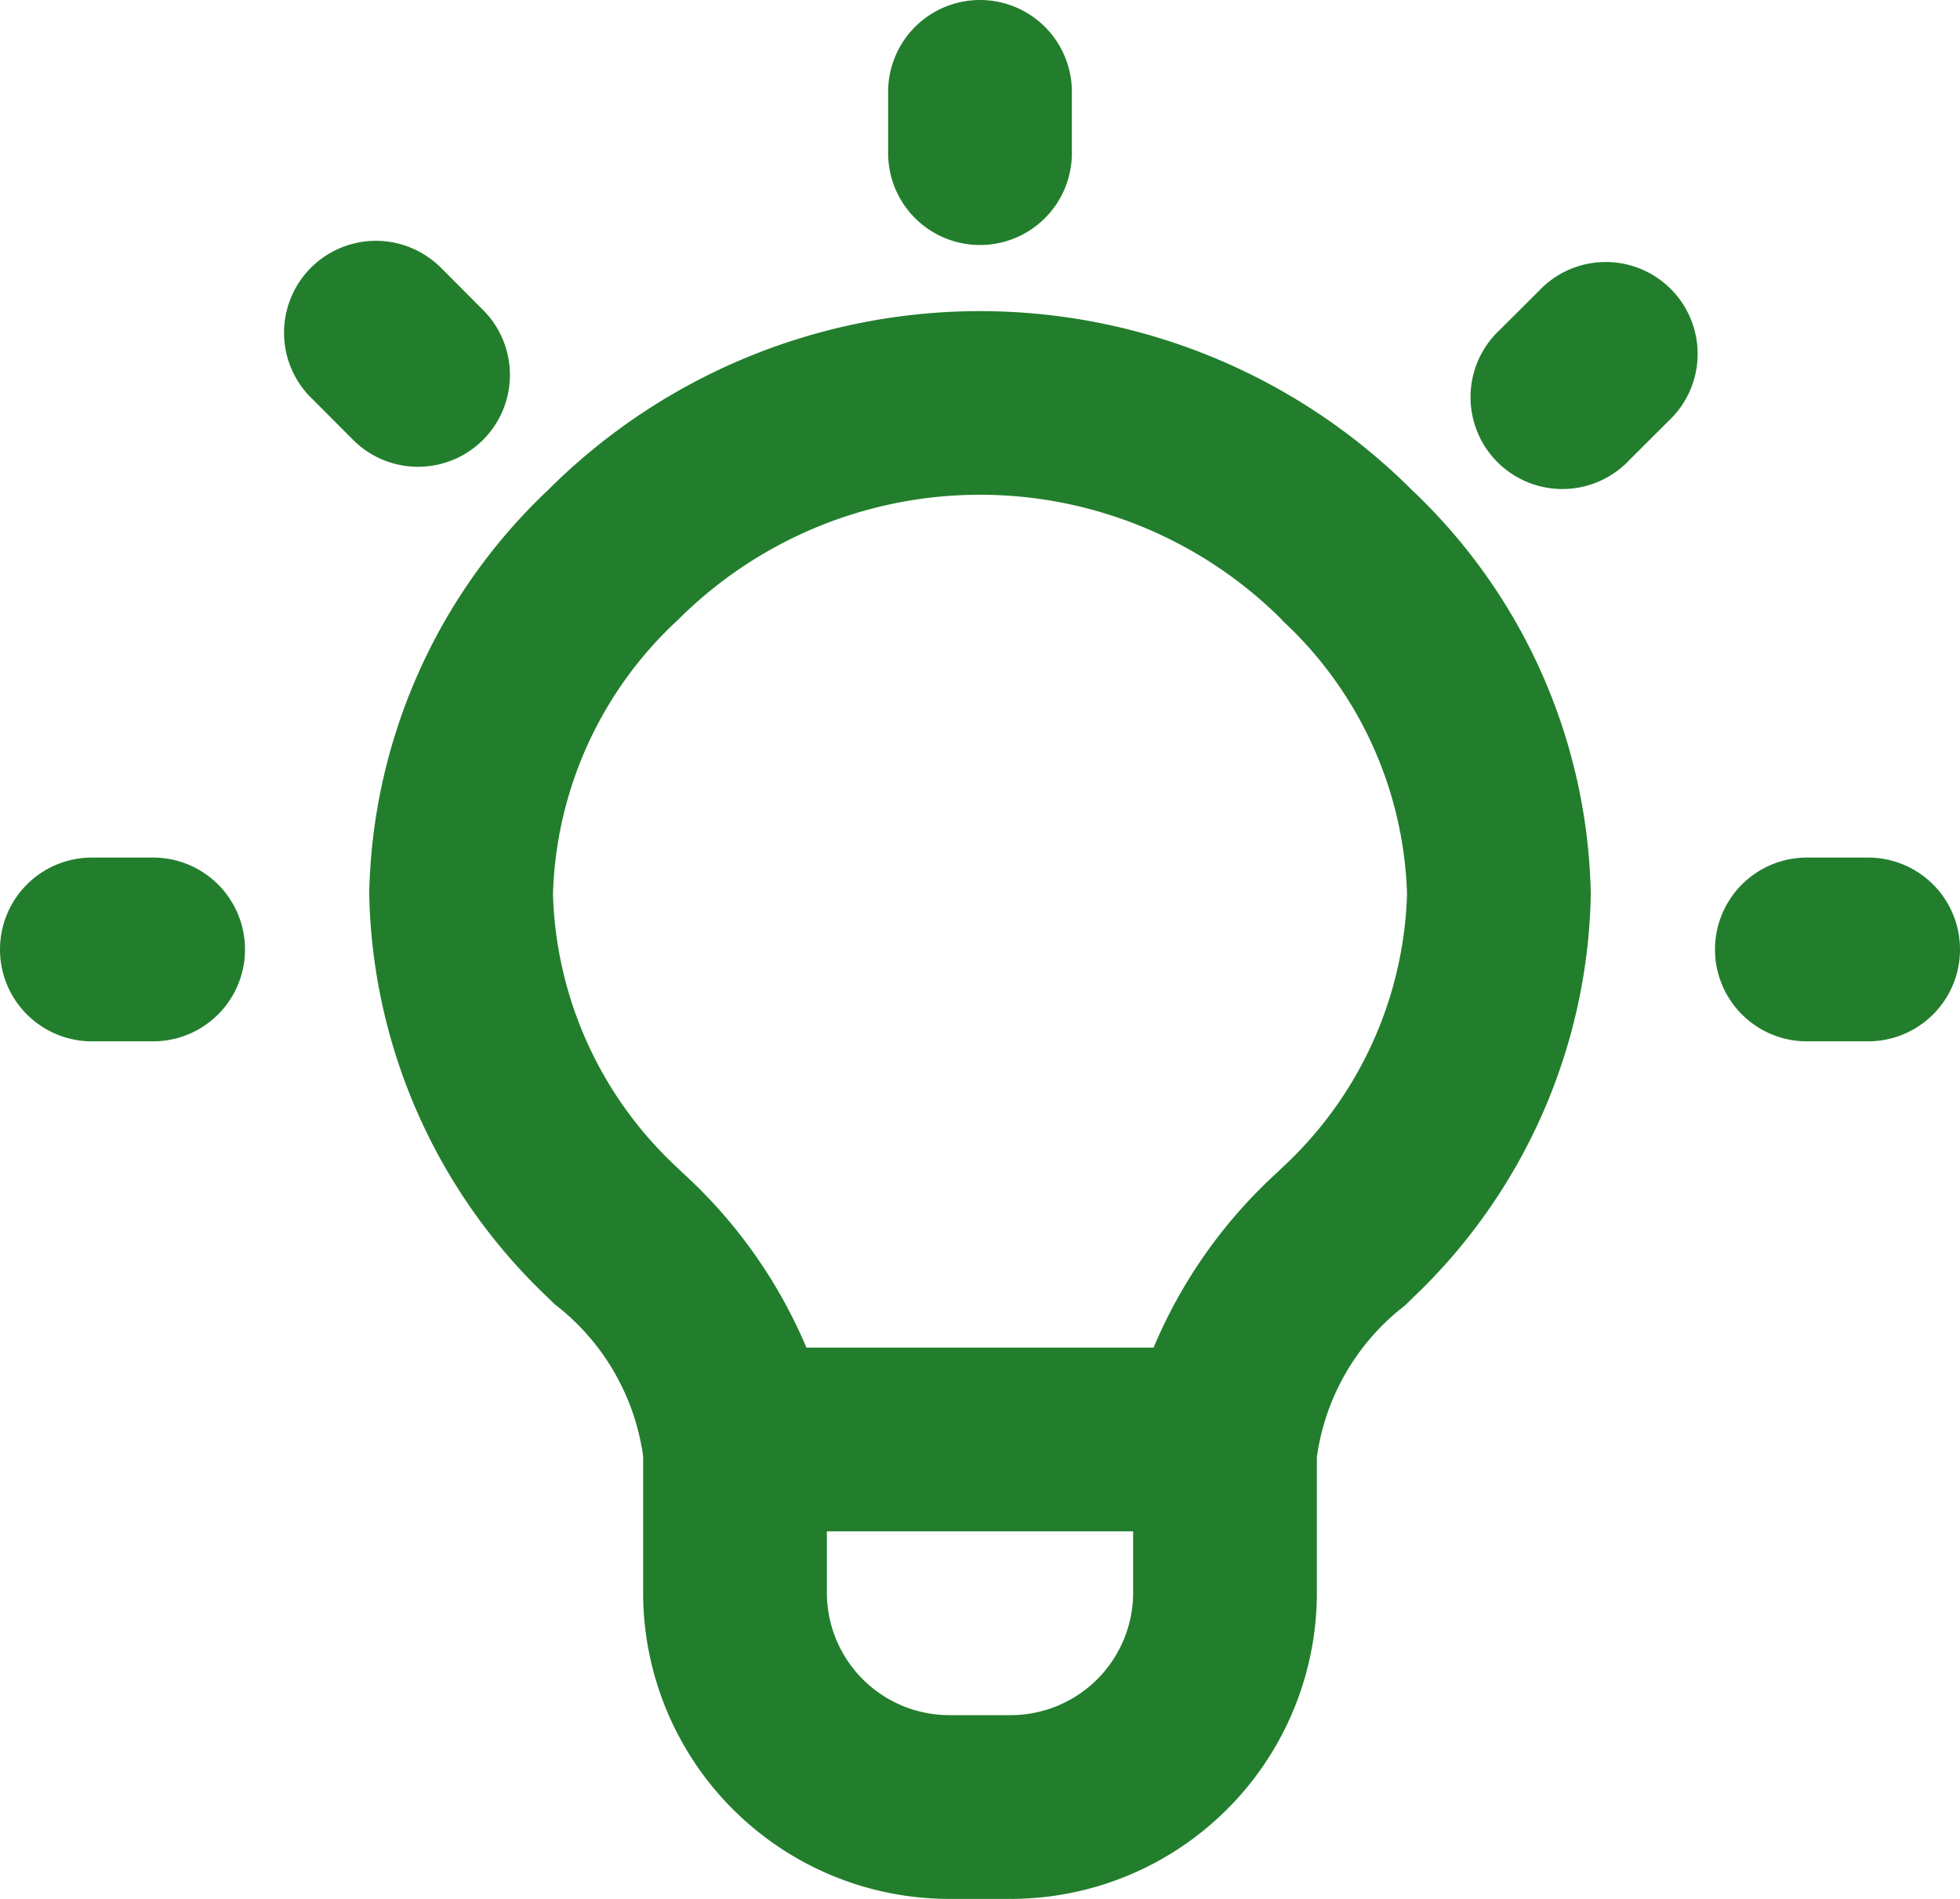
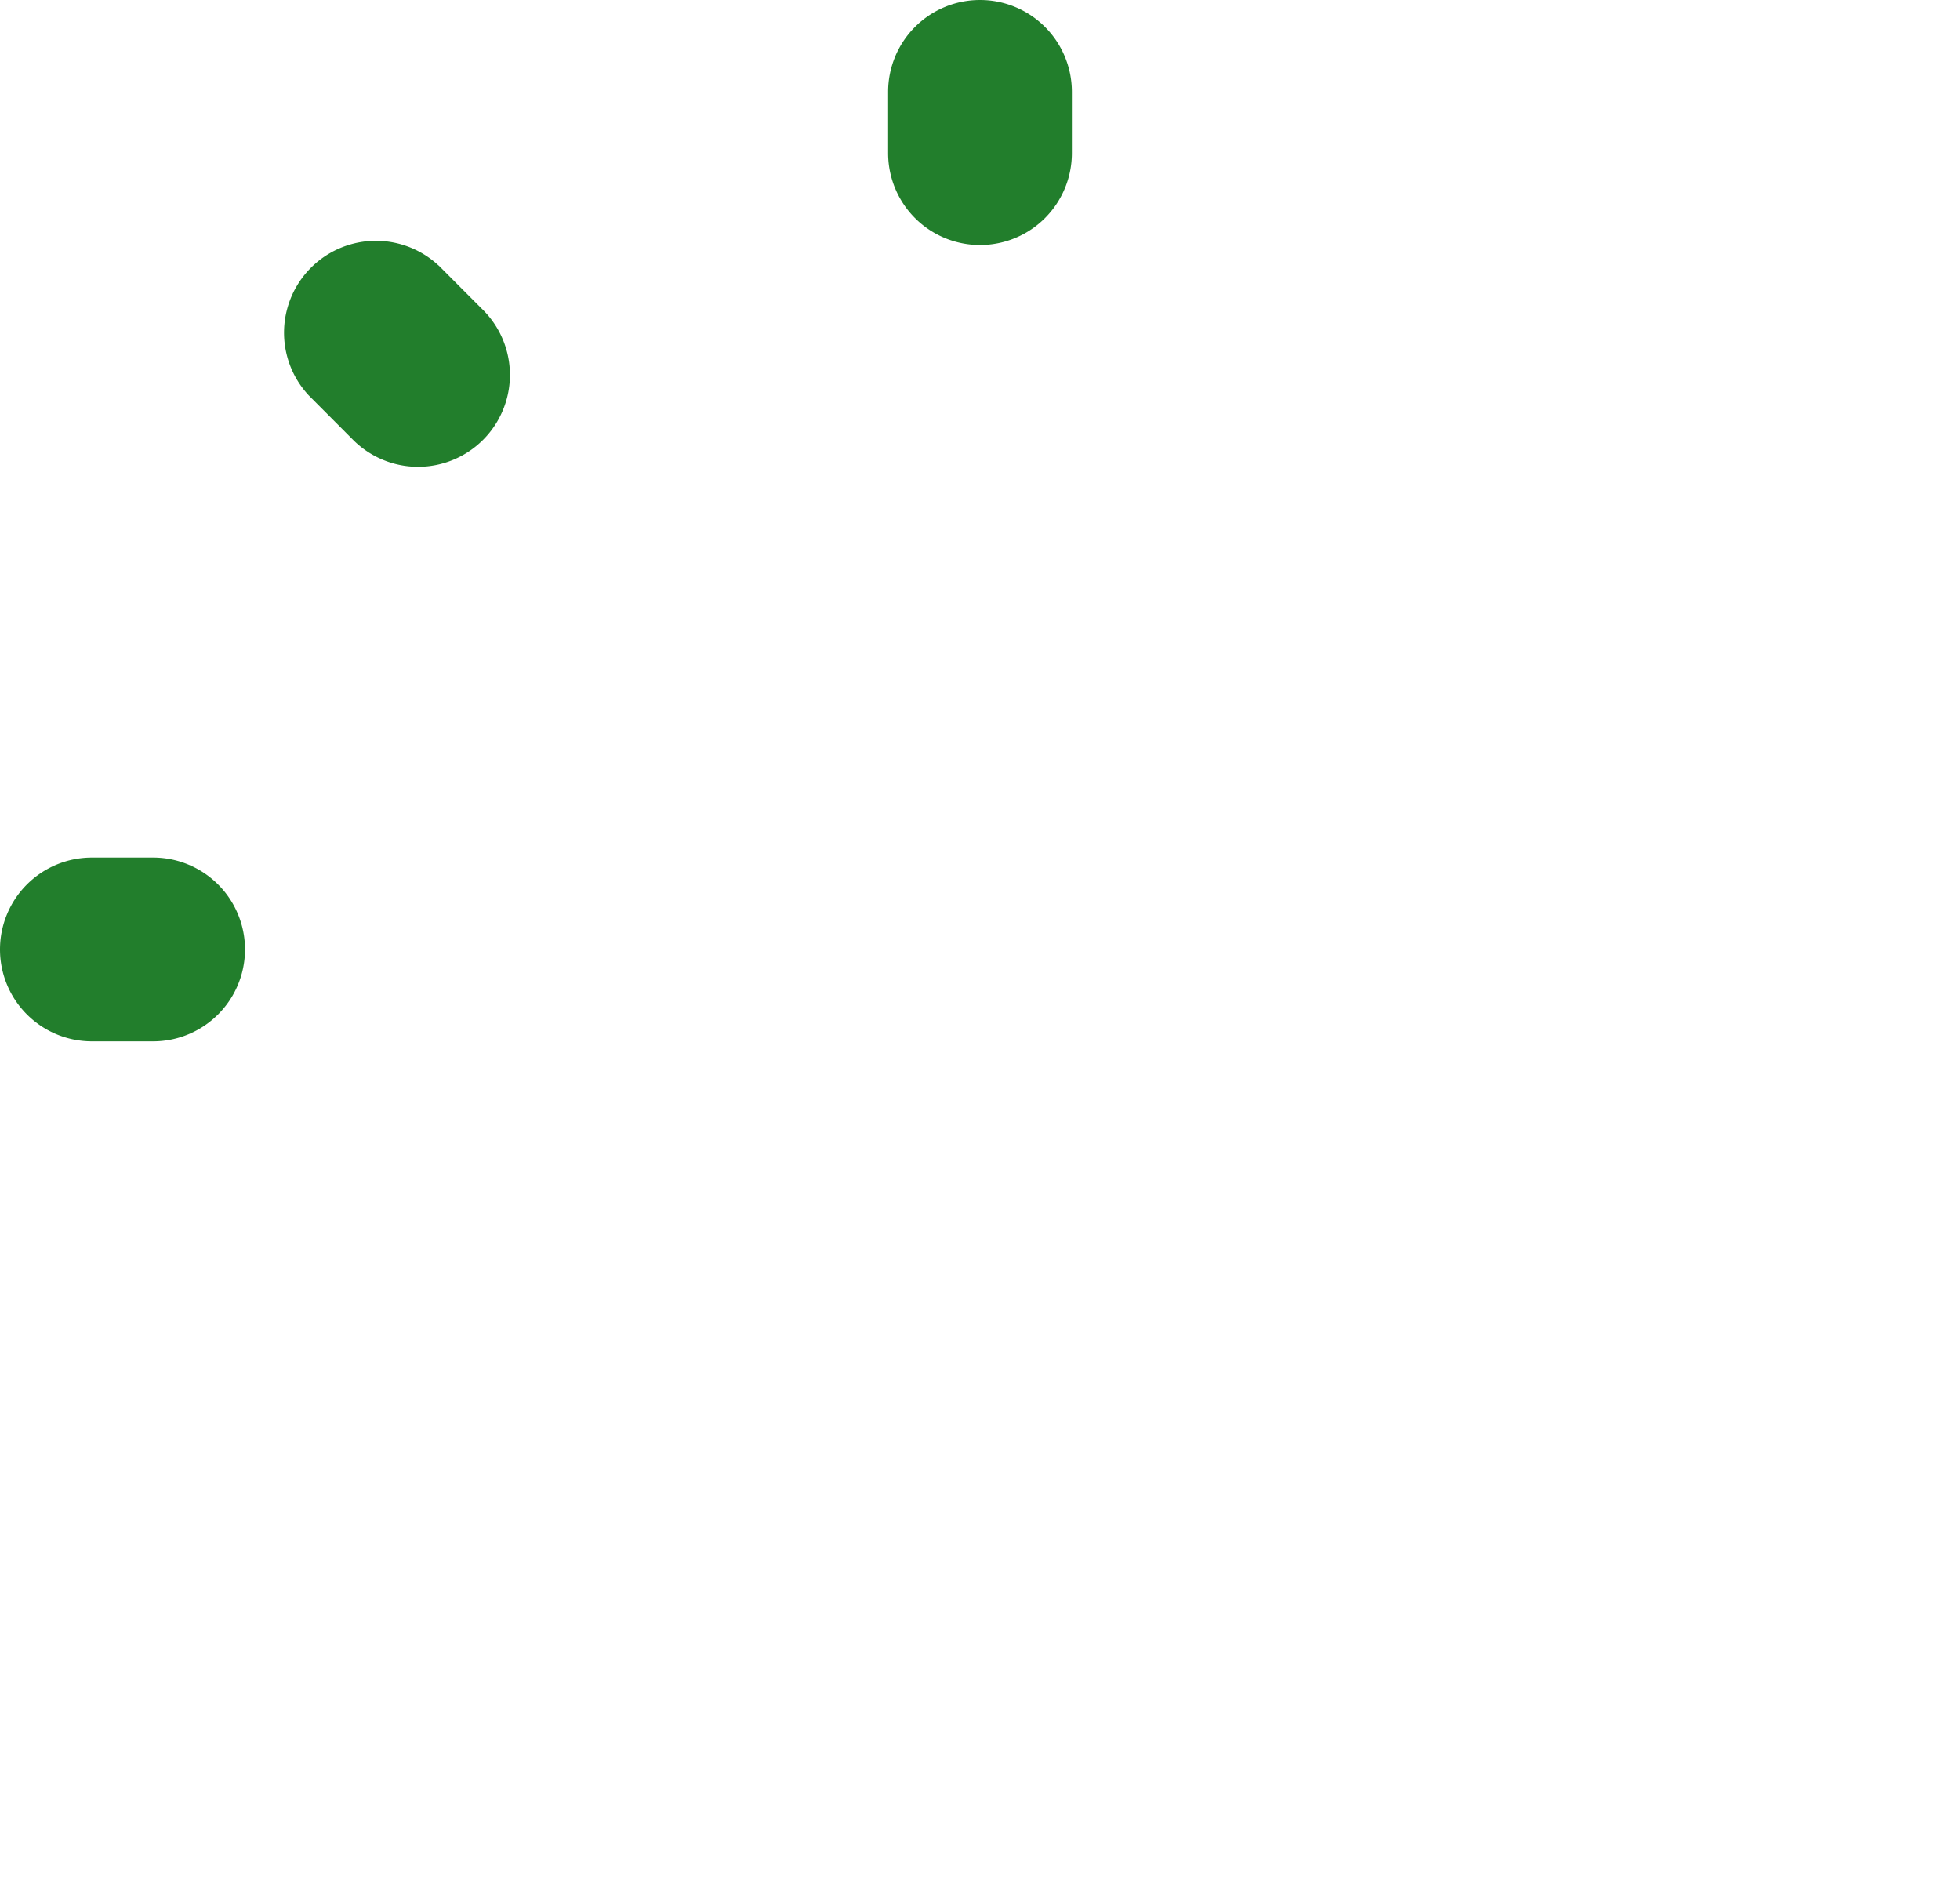
<svg xmlns="http://www.w3.org/2000/svg" width="16" height="15.5" viewBox="0 0 16 15.5">
  <g transform="translate(-2 -2)">
    <path d="M10,2a.75.75,0,0,1,.75.75v.5a.75.75,0,0,1-1.5,0v-.5A.75.75,0,0,1,10,2Z" fill="#227e2c" />
    <path d="M5.58,4.167a.75.75,0,0,0-1.06,1.06l.353.354a.75.75,0,1,0,1.061-1.06l-.353-.354Z" fill="#227e2c" />
    <path d="M2,9.75A.75.75,0,0,1,2.75,9h.5a.75.75,0,0,1,0,1.5h-.5A.75.75,0,0,1,2,9.75Z" fill="#227e2c" />
-     <path d="M16,9.75A.75.75,0,0,1,16.75,9h.5a.75.75,0,0,1,0,1.5h-.5A.75.75,0,0,1,16,9.75Z" fill="#227e2c" />
-     <path d="M15.657,5.4a.75.75,0,0,0-1.06-1.06l-.354.353a.75.75,0,1,0,1.06,1.06Z" fill="#227e2c" />
-     <path d="M6.474,6a4.987,4.987,0,0,1,7.052,0,4.657,4.657,0,0,1,1.46,3.3,4.655,4.655,0,0,1-1.46,3.3l-.053.053a1.891,1.891,0,0,0-.723,1.24V15a2.5,2.5,0,0,1-2.5,2.5h-.5A2.5,2.5,0,0,1,7.25,15V13.886a1.893,1.893,0,0,0-.722-1.24l-.054-.053a4.657,4.657,0,0,1-1.46-3.3A4.655,4.655,0,0,1,6.474,6Zm5.992,1.06a3.487,3.487,0,0,0-4.932,0A3.172,3.172,0,0,0,6.514,9.3a3.168,3.168,0,0,0,1.02,2.236l.034.033A4.067,4.067,0,0,1,8.583,13h2.834a4.058,4.058,0,0,1,1.015-1.435l.034-.033A3.168,3.168,0,0,0,13.486,9.3a3.168,3.168,0,0,0-1.02-2.237ZM11.25,14.5H8.75V15a1,1,0,0,0,1,1h.5a1,1,0,0,0,1-1Z" fill="#227e2c" fill-rule="evenodd" />
  </g>
</svg>